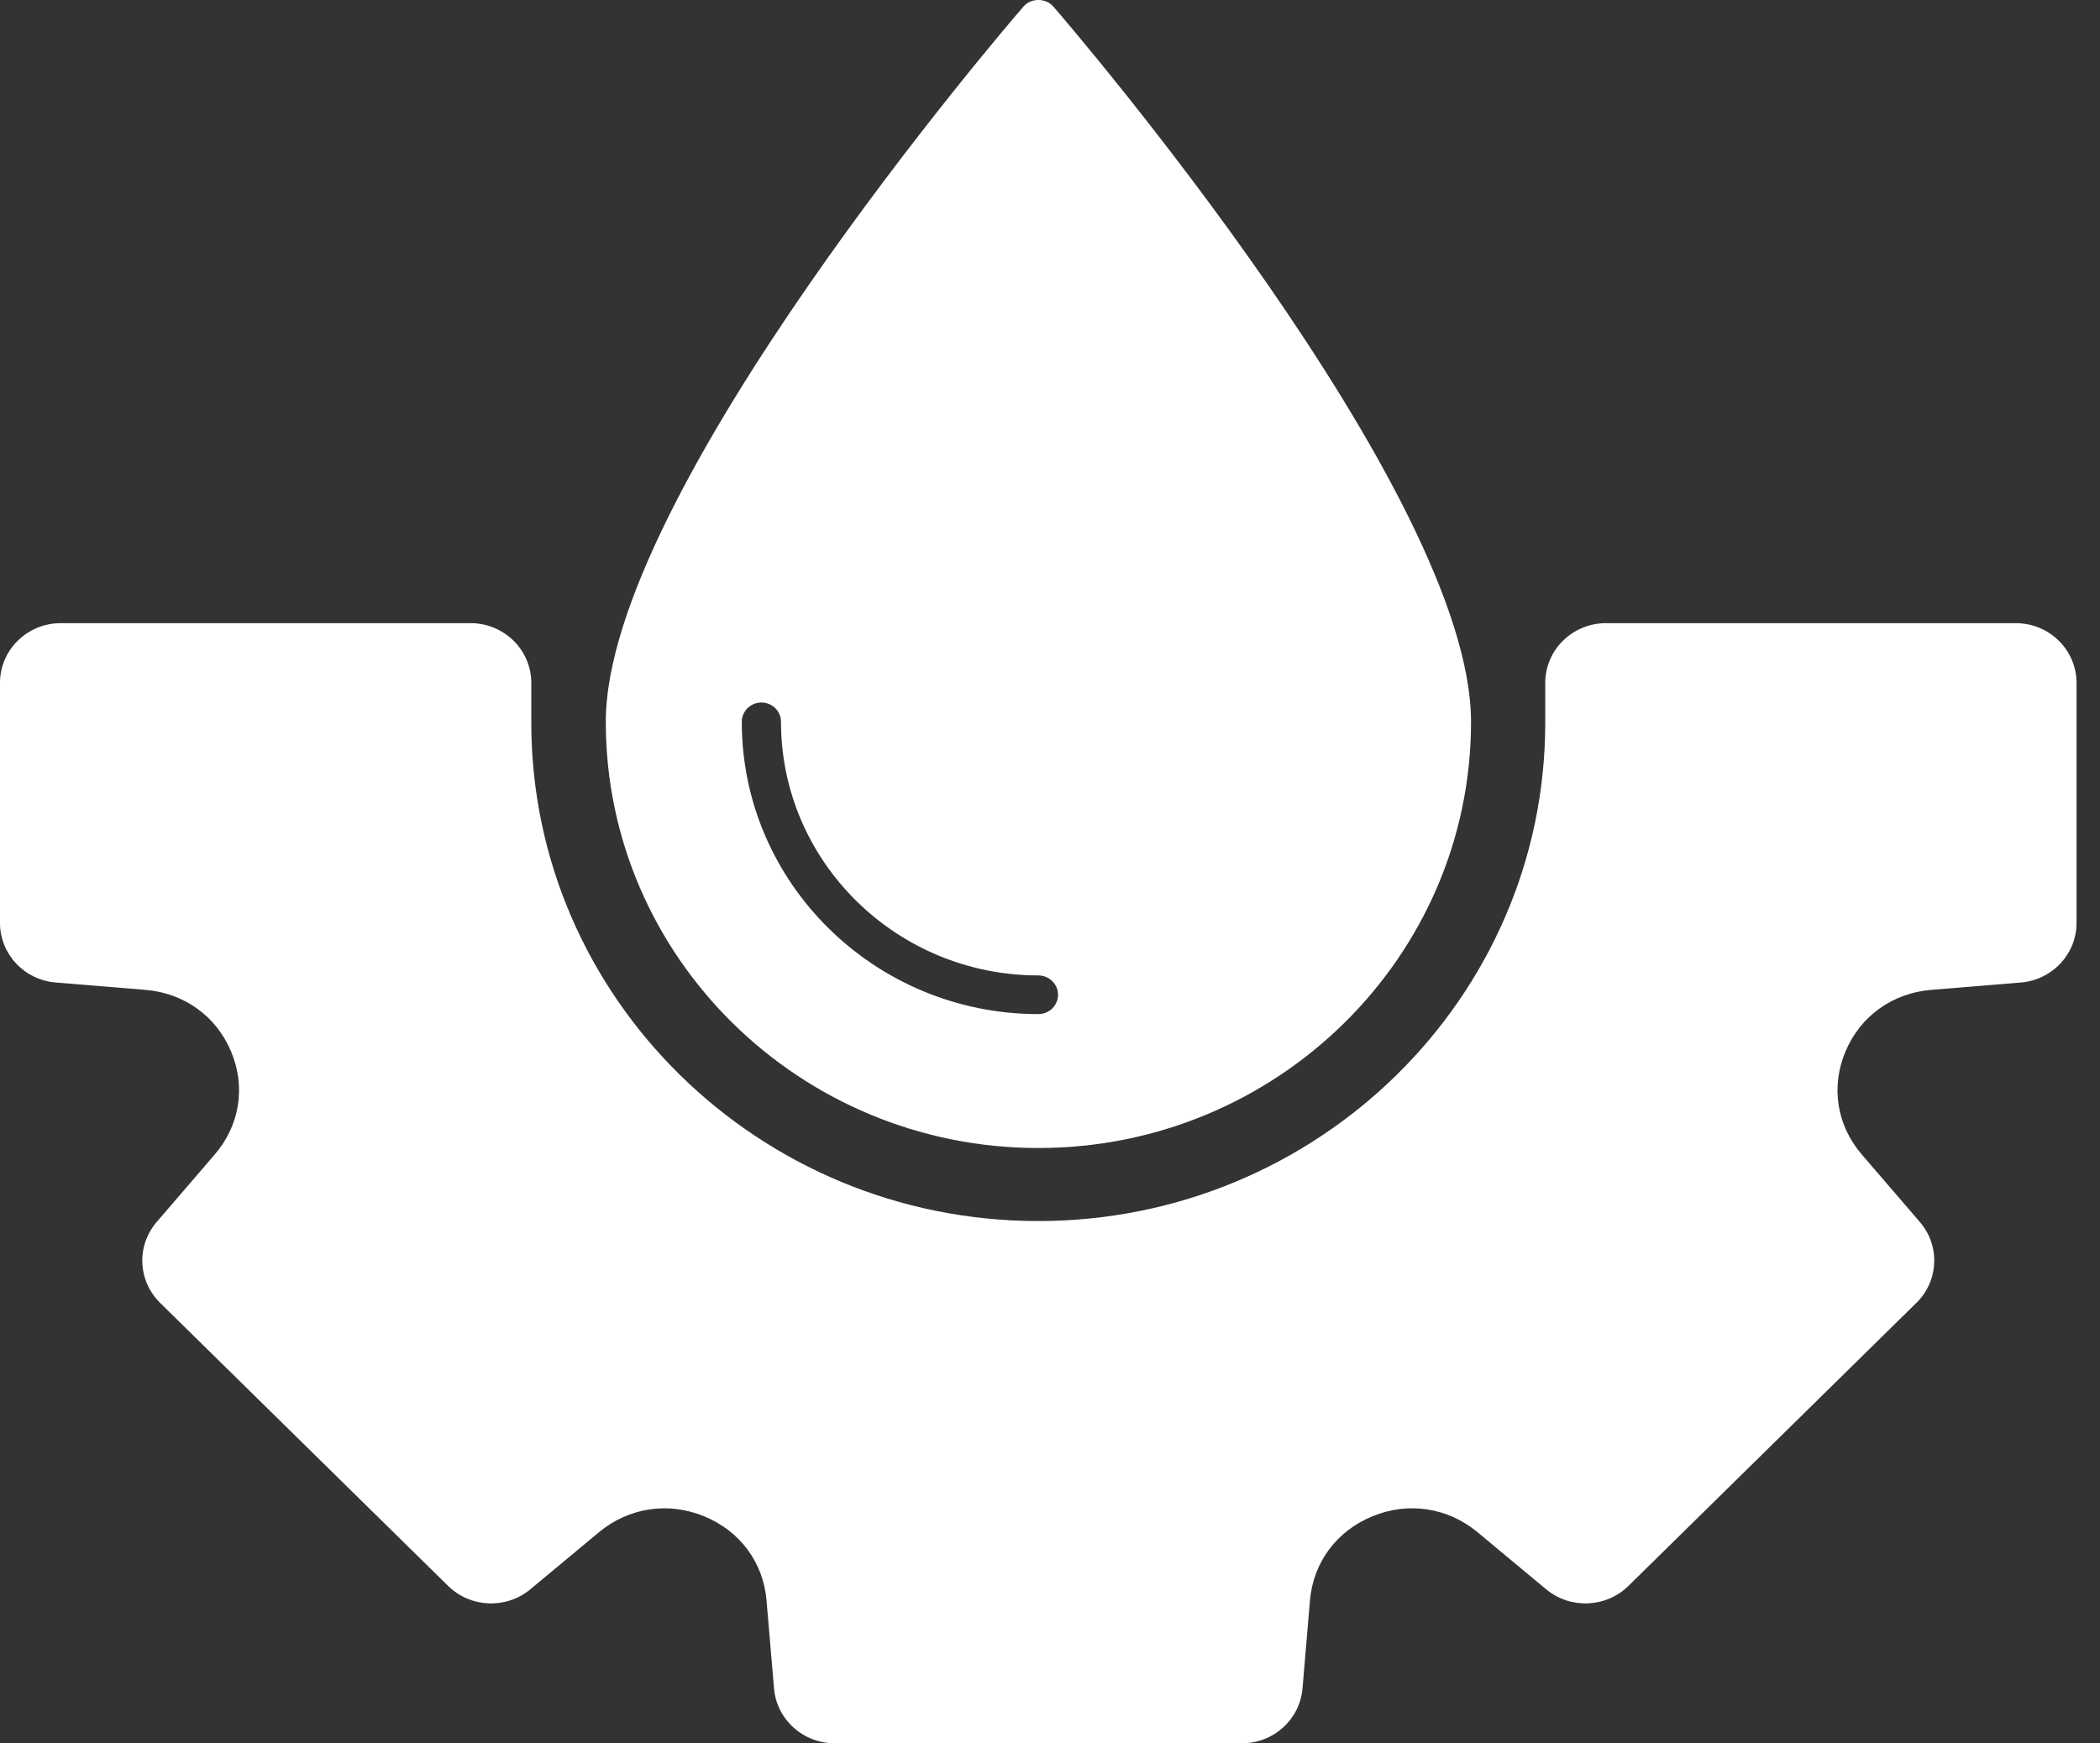
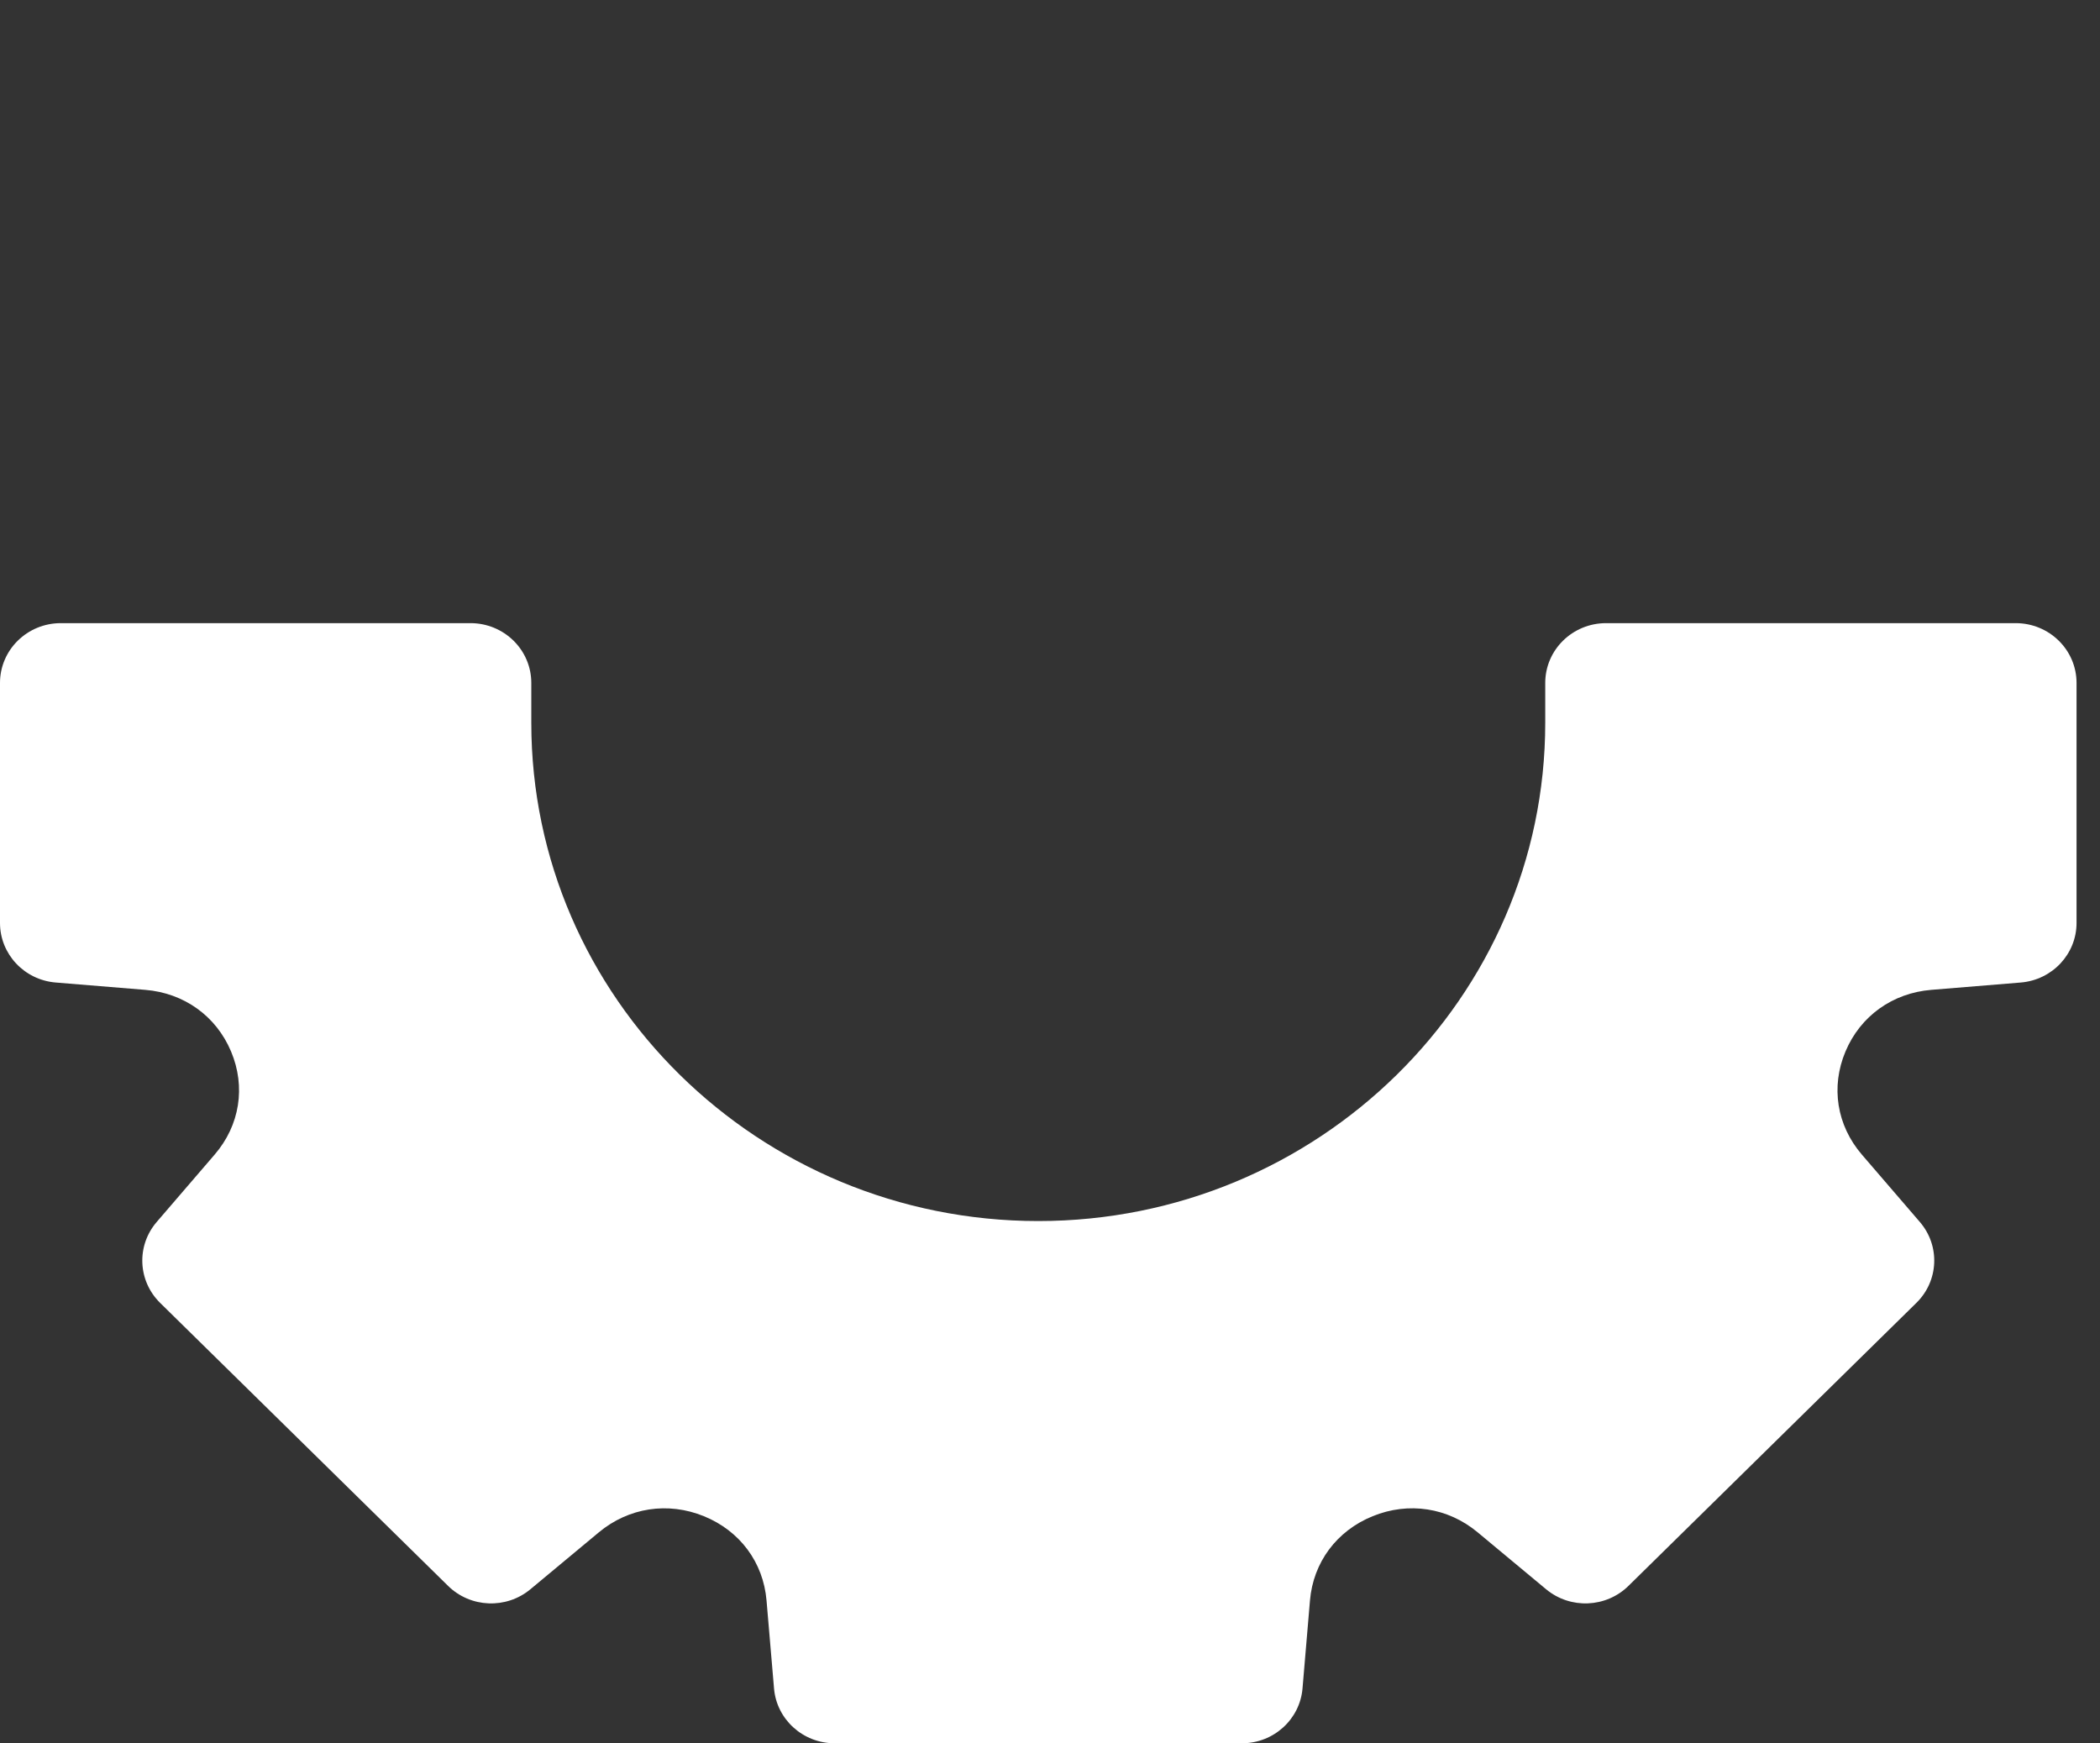
<svg xmlns="http://www.w3.org/2000/svg" width="53" height="44" viewBox="0 0 53 44" fill="none">
  <rect x="0" y="0" width="53" height="44" fill="#333333" stroke="none" />
  <path d="M50.872 15.727H40.534C39.686 15.727 38.999 16.402 38.999 17.236V18.242C38.999 25.176 33.259 30.817 26.204 30.817C19.149 30.817 13.409 25.176 13.409 18.242V17.236C13.409 16.402 12.722 15.727 11.874 15.727H1.535C0.687 15.727 0 16.402 0 17.236V23.293C0 24.078 0.612 24.732 1.408 24.797L3.665 24.982C4.645 25.062 5.455 25.643 5.831 26.536C6.207 27.429 6.053 28.402 5.417 29.14L3.955 30.84C3.439 31.439 3.476 32.326 4.041 32.882L11.309 40.025C11.873 40.58 12.777 40.617 13.386 40.11L15.115 38.672C15.866 38.048 16.857 37.896 17.765 38.266C18.674 38.636 19.265 39.431 19.346 40.395L19.535 42.613C19.601 43.395 20.266 43.997 21.065 43.997H31.343C32.142 43.997 32.807 43.395 32.873 42.613L33.061 40.395C33.143 39.431 33.734 38.636 34.643 38.266C35.551 37.895 36.542 38.048 37.292 38.672L39.021 40.11C39.631 40.617 40.534 40.58 41.099 40.025L48.367 32.881C48.932 32.326 48.969 31.439 48.453 30.84L46.99 29.14C46.355 28.402 46.201 27.429 46.577 26.536C46.953 25.643 47.763 25.062 48.743 24.982L51 24.797C51.796 24.731 52.408 24.078 52.408 23.293V17.236C52.408 16.402 51.72 15.727 50.872 15.727Z" fill="white" />
-   <path d="M25.831 0.165C25.4 0.662 15.289 12.438 15.289 18.218C15.289 24.15 20.186 28.974 26.207 28.974C32.228 28.974 37.126 24.15 37.126 18.218C37.126 12.438 27.015 0.662 26.584 0.165C26.395 -0.055 26.019 -0.055 25.831 0.165ZM19.216 17.73C19.493 17.73 19.711 17.95 19.711 18.218C19.711 21.75 22.627 24.618 26.207 24.618C26.48 24.618 26.703 24.838 26.703 25.106C26.703 25.374 26.48 25.594 26.207 25.594C22.078 25.594 18.721 22.287 18.721 18.218C18.721 17.95 18.943 17.73 19.216 17.73Z" fill="white" />
</svg>